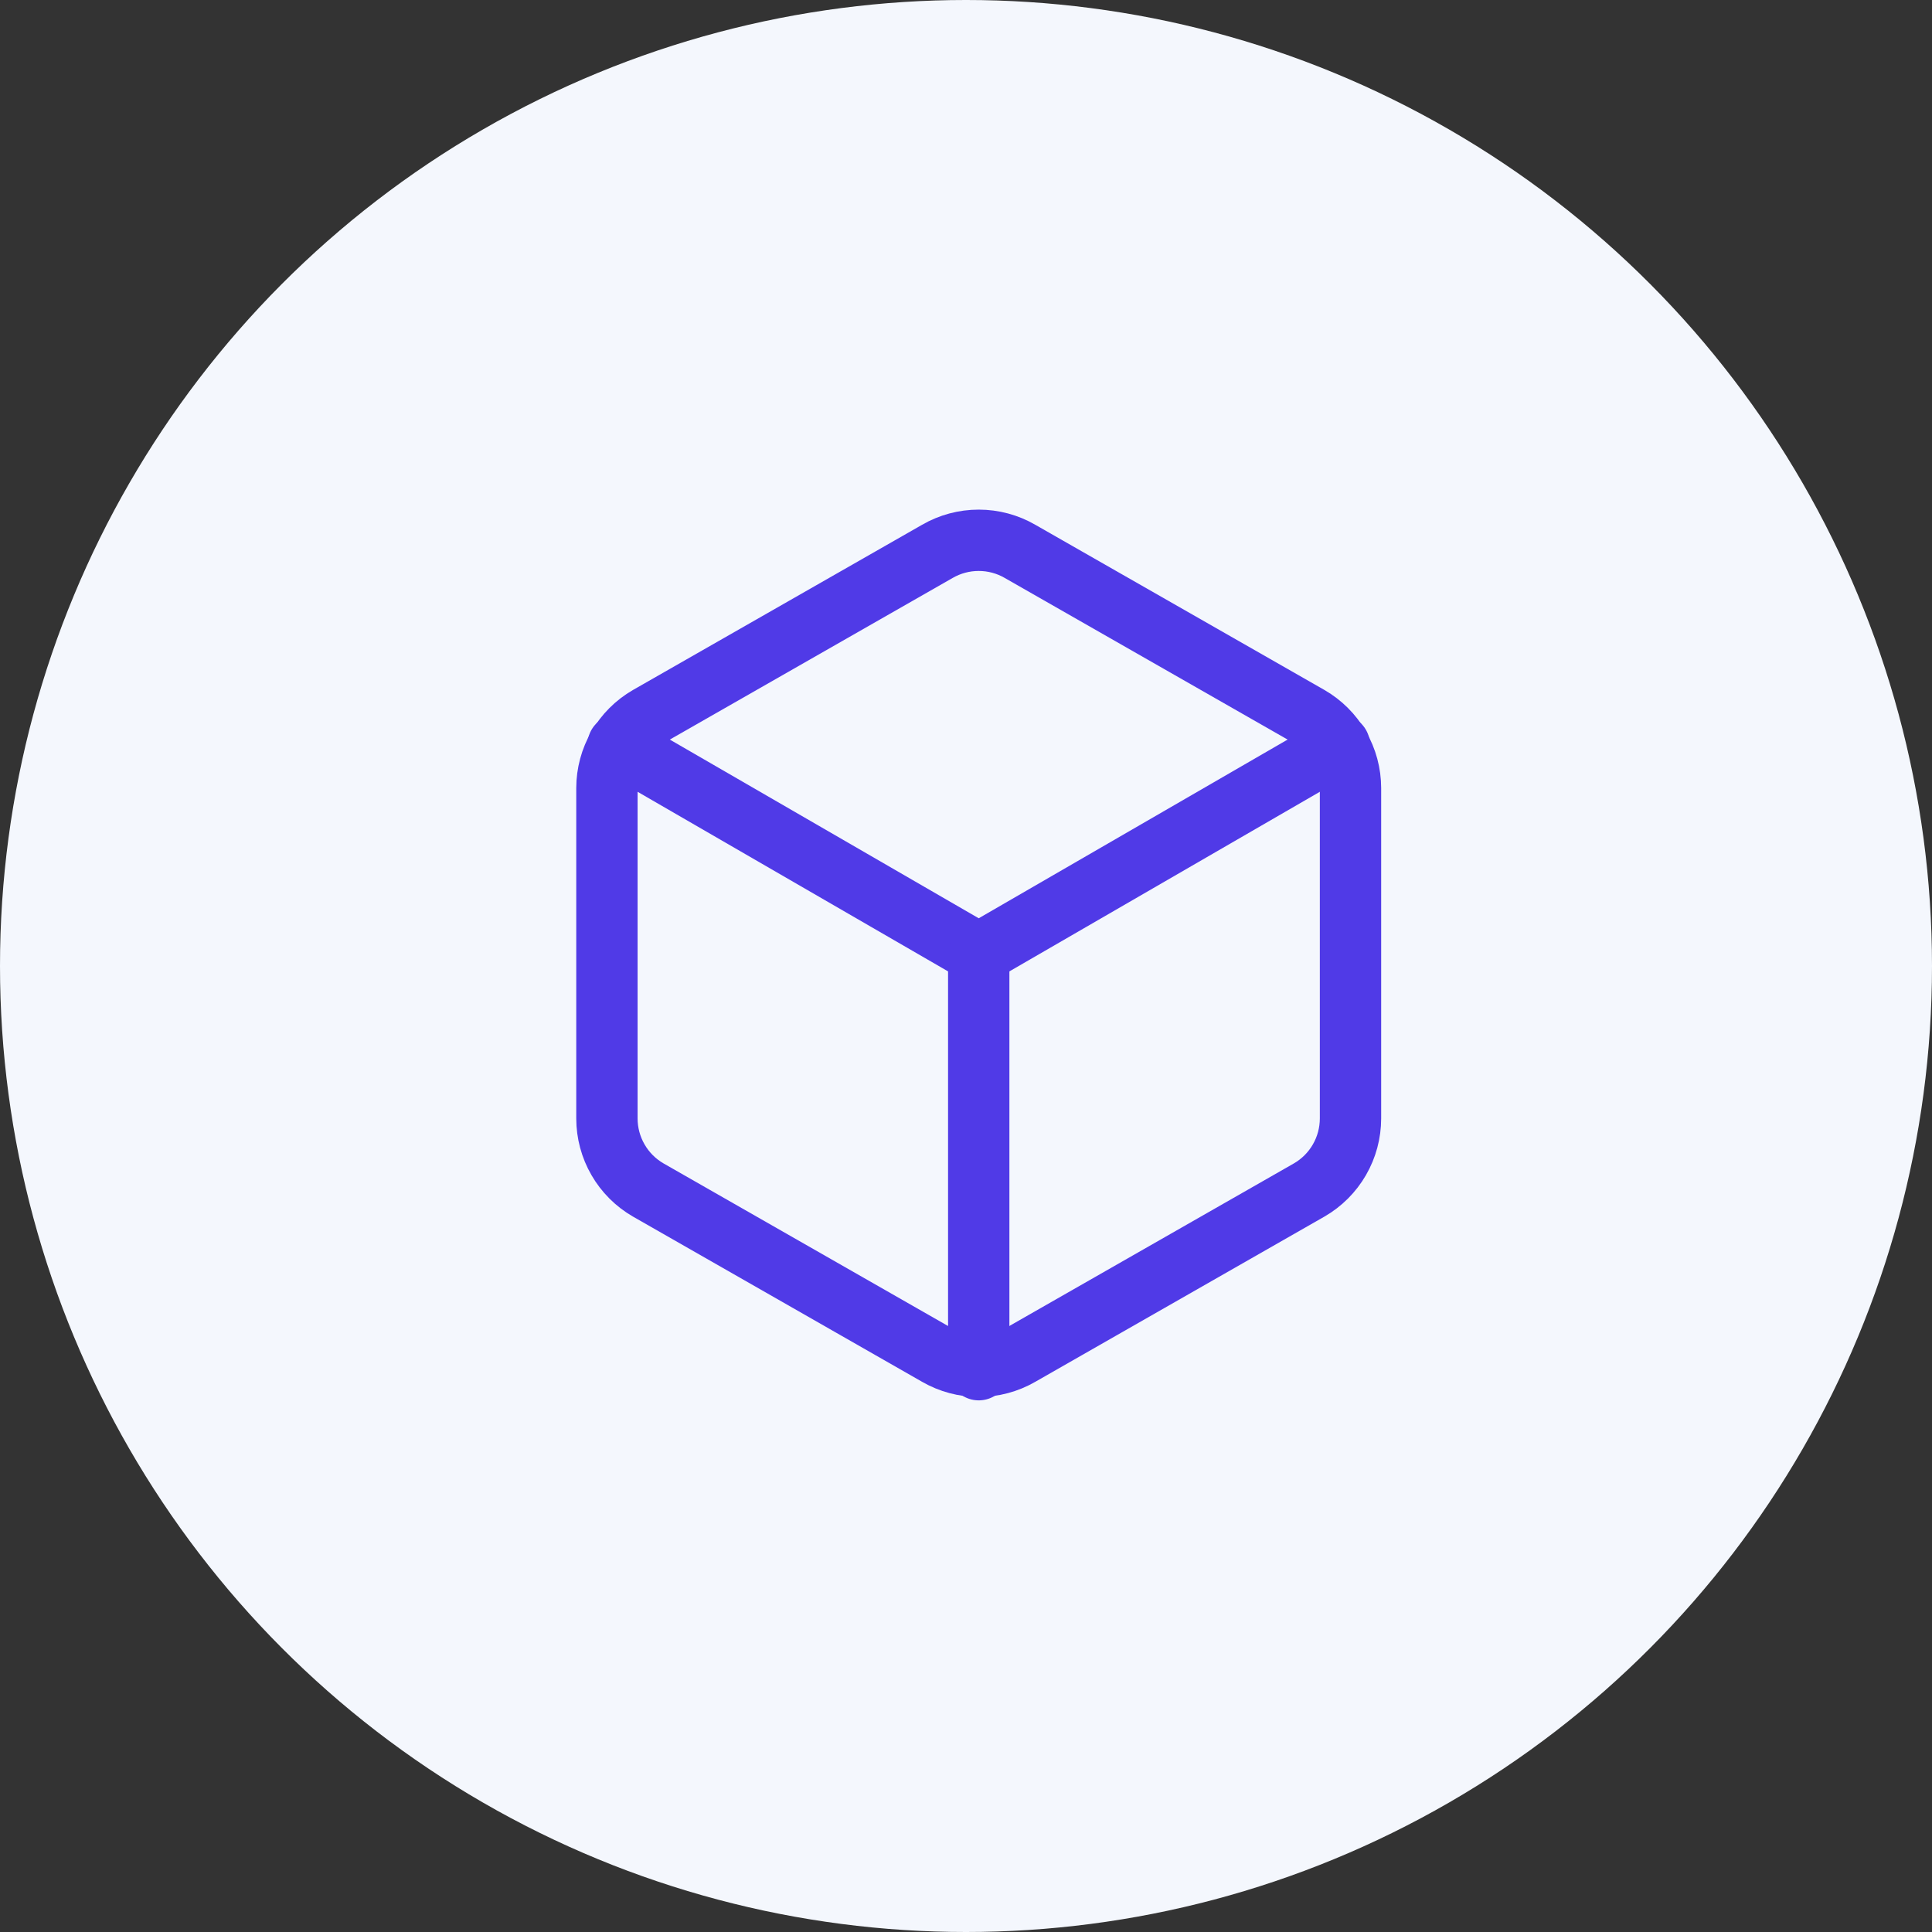
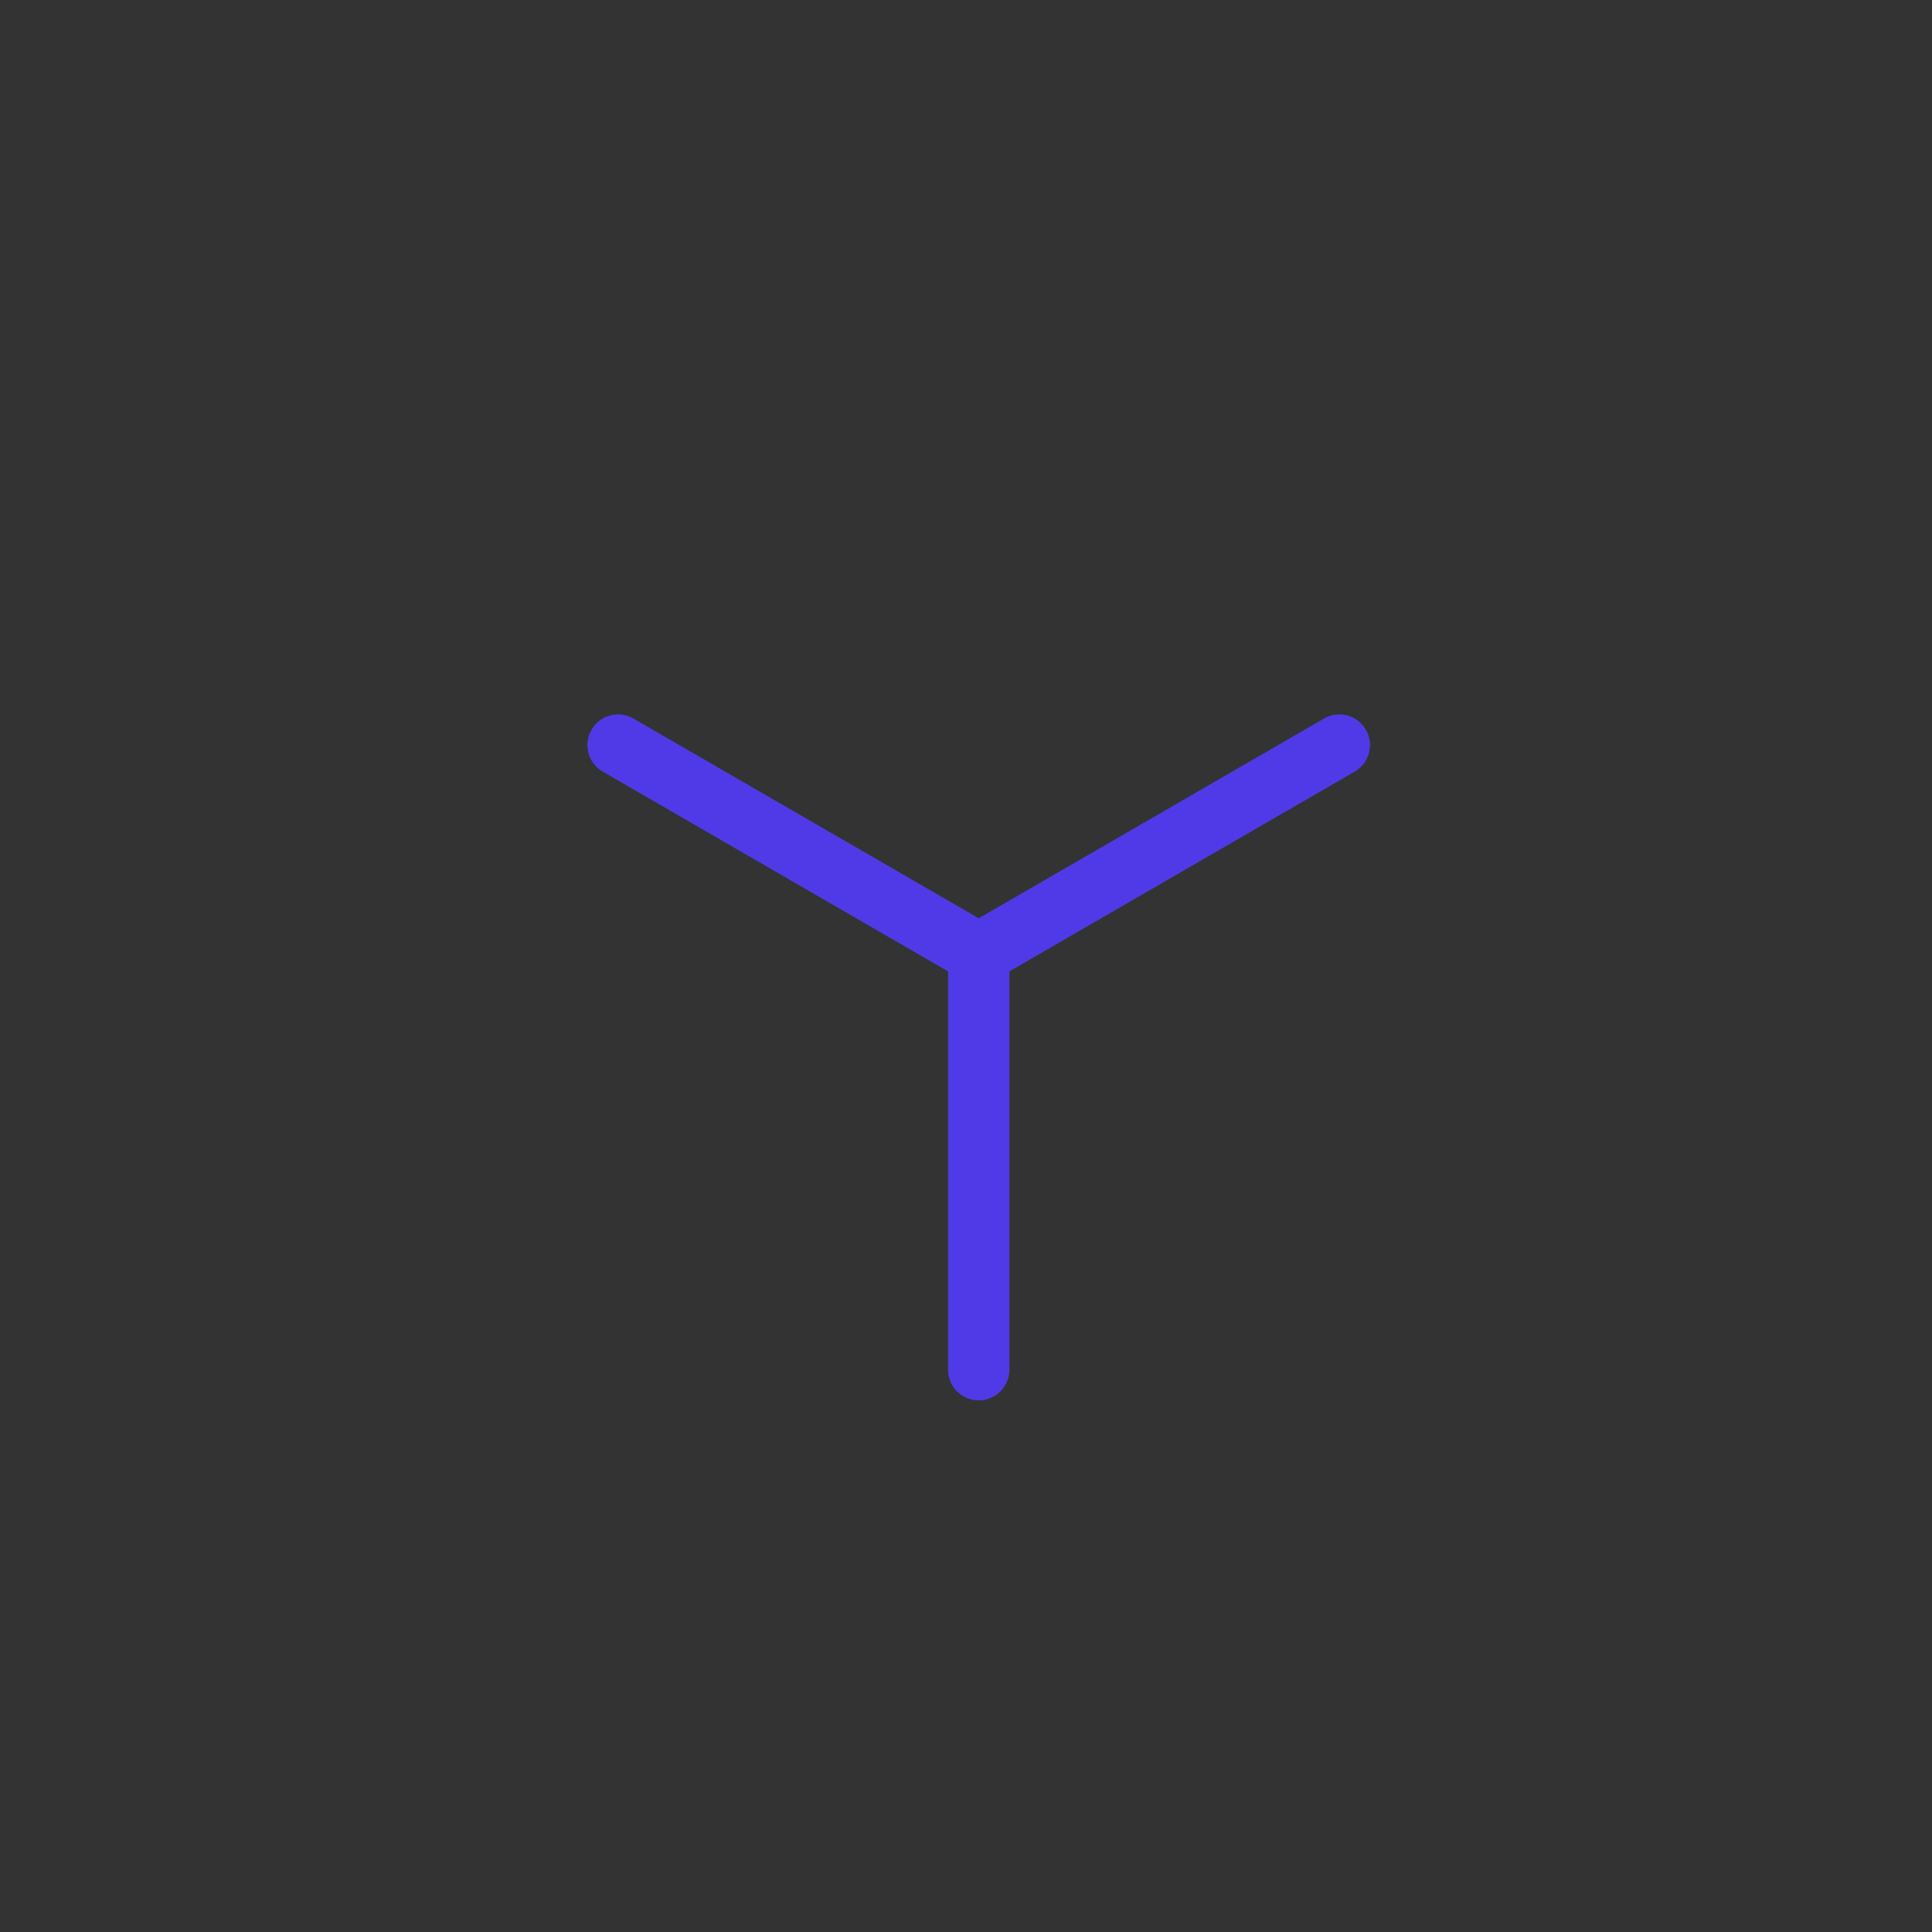
<svg xmlns="http://www.w3.org/2000/svg" width="63" height="63" viewBox="0 0 63 63" fill="none">
  <rect x="0" y="0" width="63" height="63" fill="#333333" stroke="none" />
-   <circle cx="31.5" cy="31.5" r="31.5" fill="#F4F7FD" />
-   <path d="M44.038 36.474V25.697C44.037 25.225 43.913 24.761 43.676 24.352C43.44 23.943 43.1 23.603 42.691 23.367L33.261 17.979C32.852 17.742 32.387 17.618 31.915 17.618C31.442 17.618 30.977 17.742 30.567 17.979L21.138 23.367C20.729 23.603 20.389 23.943 20.153 24.352C19.916 24.761 19.792 25.225 19.791 25.697V36.474C19.792 36.946 19.916 37.41 20.153 37.819C20.389 38.228 20.729 38.568 21.138 38.804L30.567 44.192C30.977 44.428 31.442 44.553 31.915 44.553C32.387 44.553 32.852 44.428 33.261 44.192L42.691 38.804C43.1 38.568 43.44 38.228 43.676 37.819C43.913 37.41 44.037 36.946 44.038 36.474Z" stroke="#503AE7" stroke-width="2" stroke-linecap="round" stroke-linejoin="round" />
  <path d="M20.155 24.296L31.915 31.099L43.674 24.296" stroke="#503AE7" stroke-width="2" stroke-linecap="round" stroke-linejoin="round" />
  <path d="M31.915 44.664V31.085" stroke="#503AE7" stroke-width="2" stroke-linecap="round" stroke-linejoin="round" />
</svg>